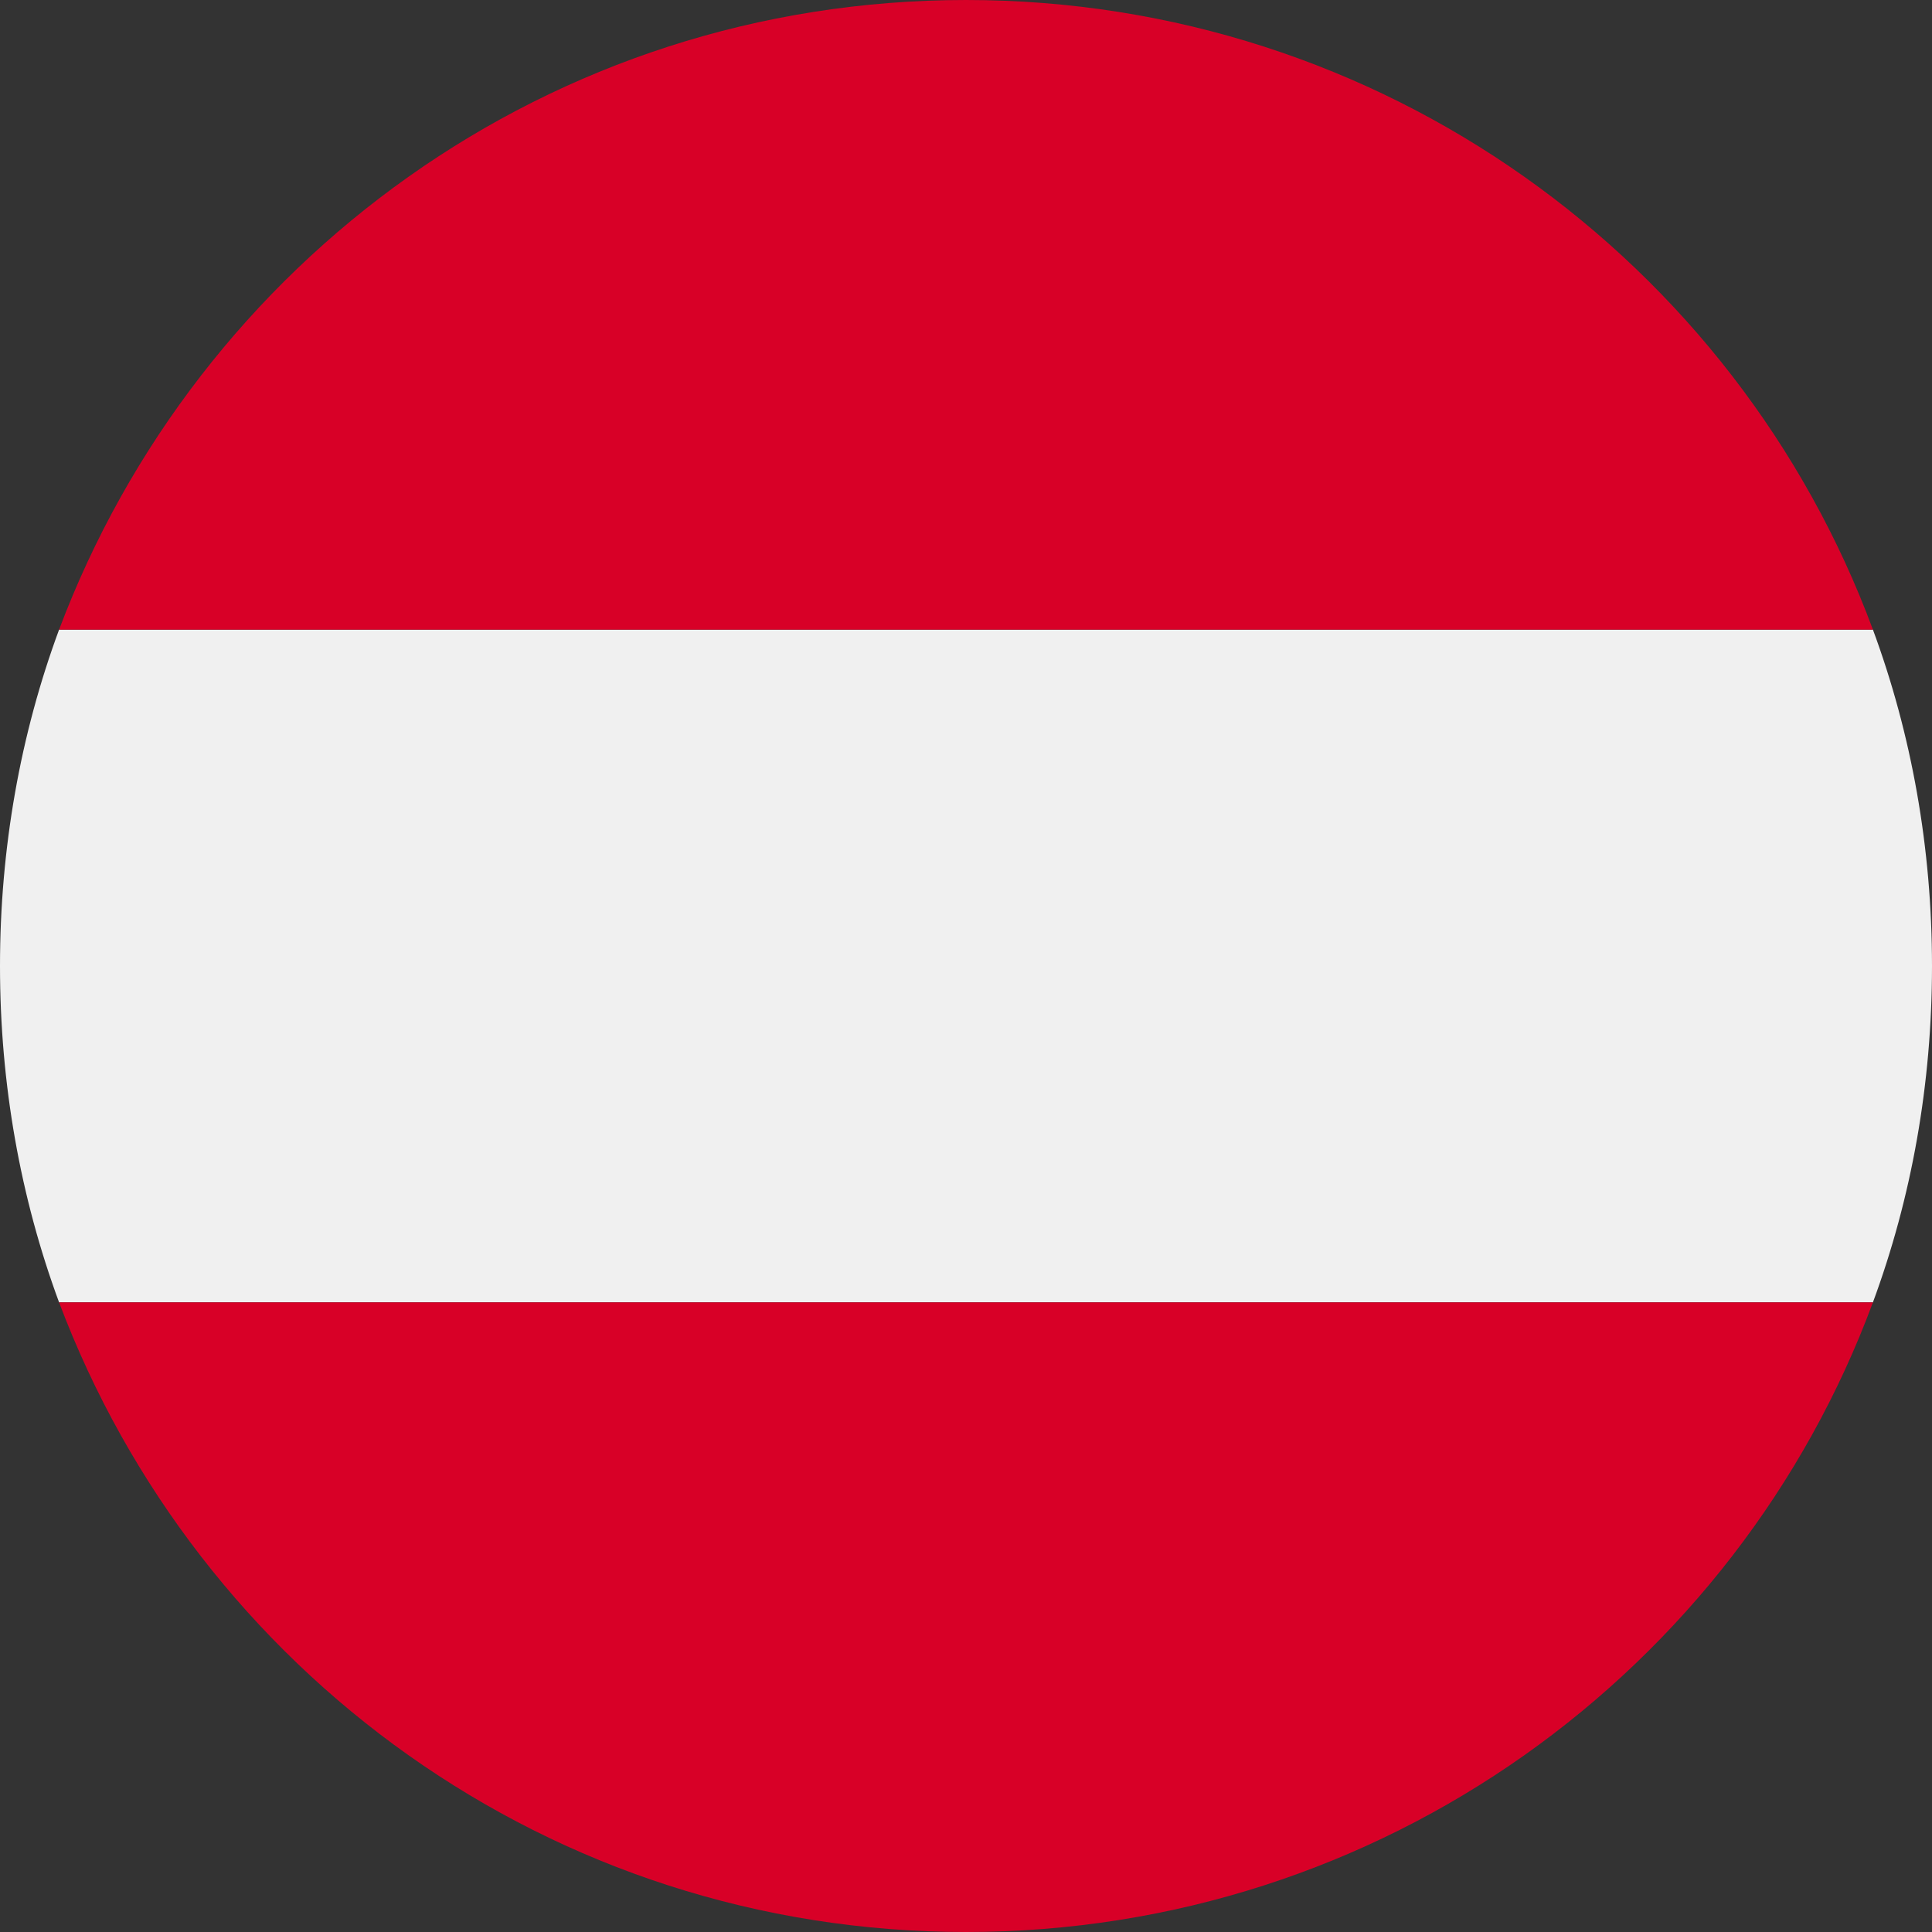
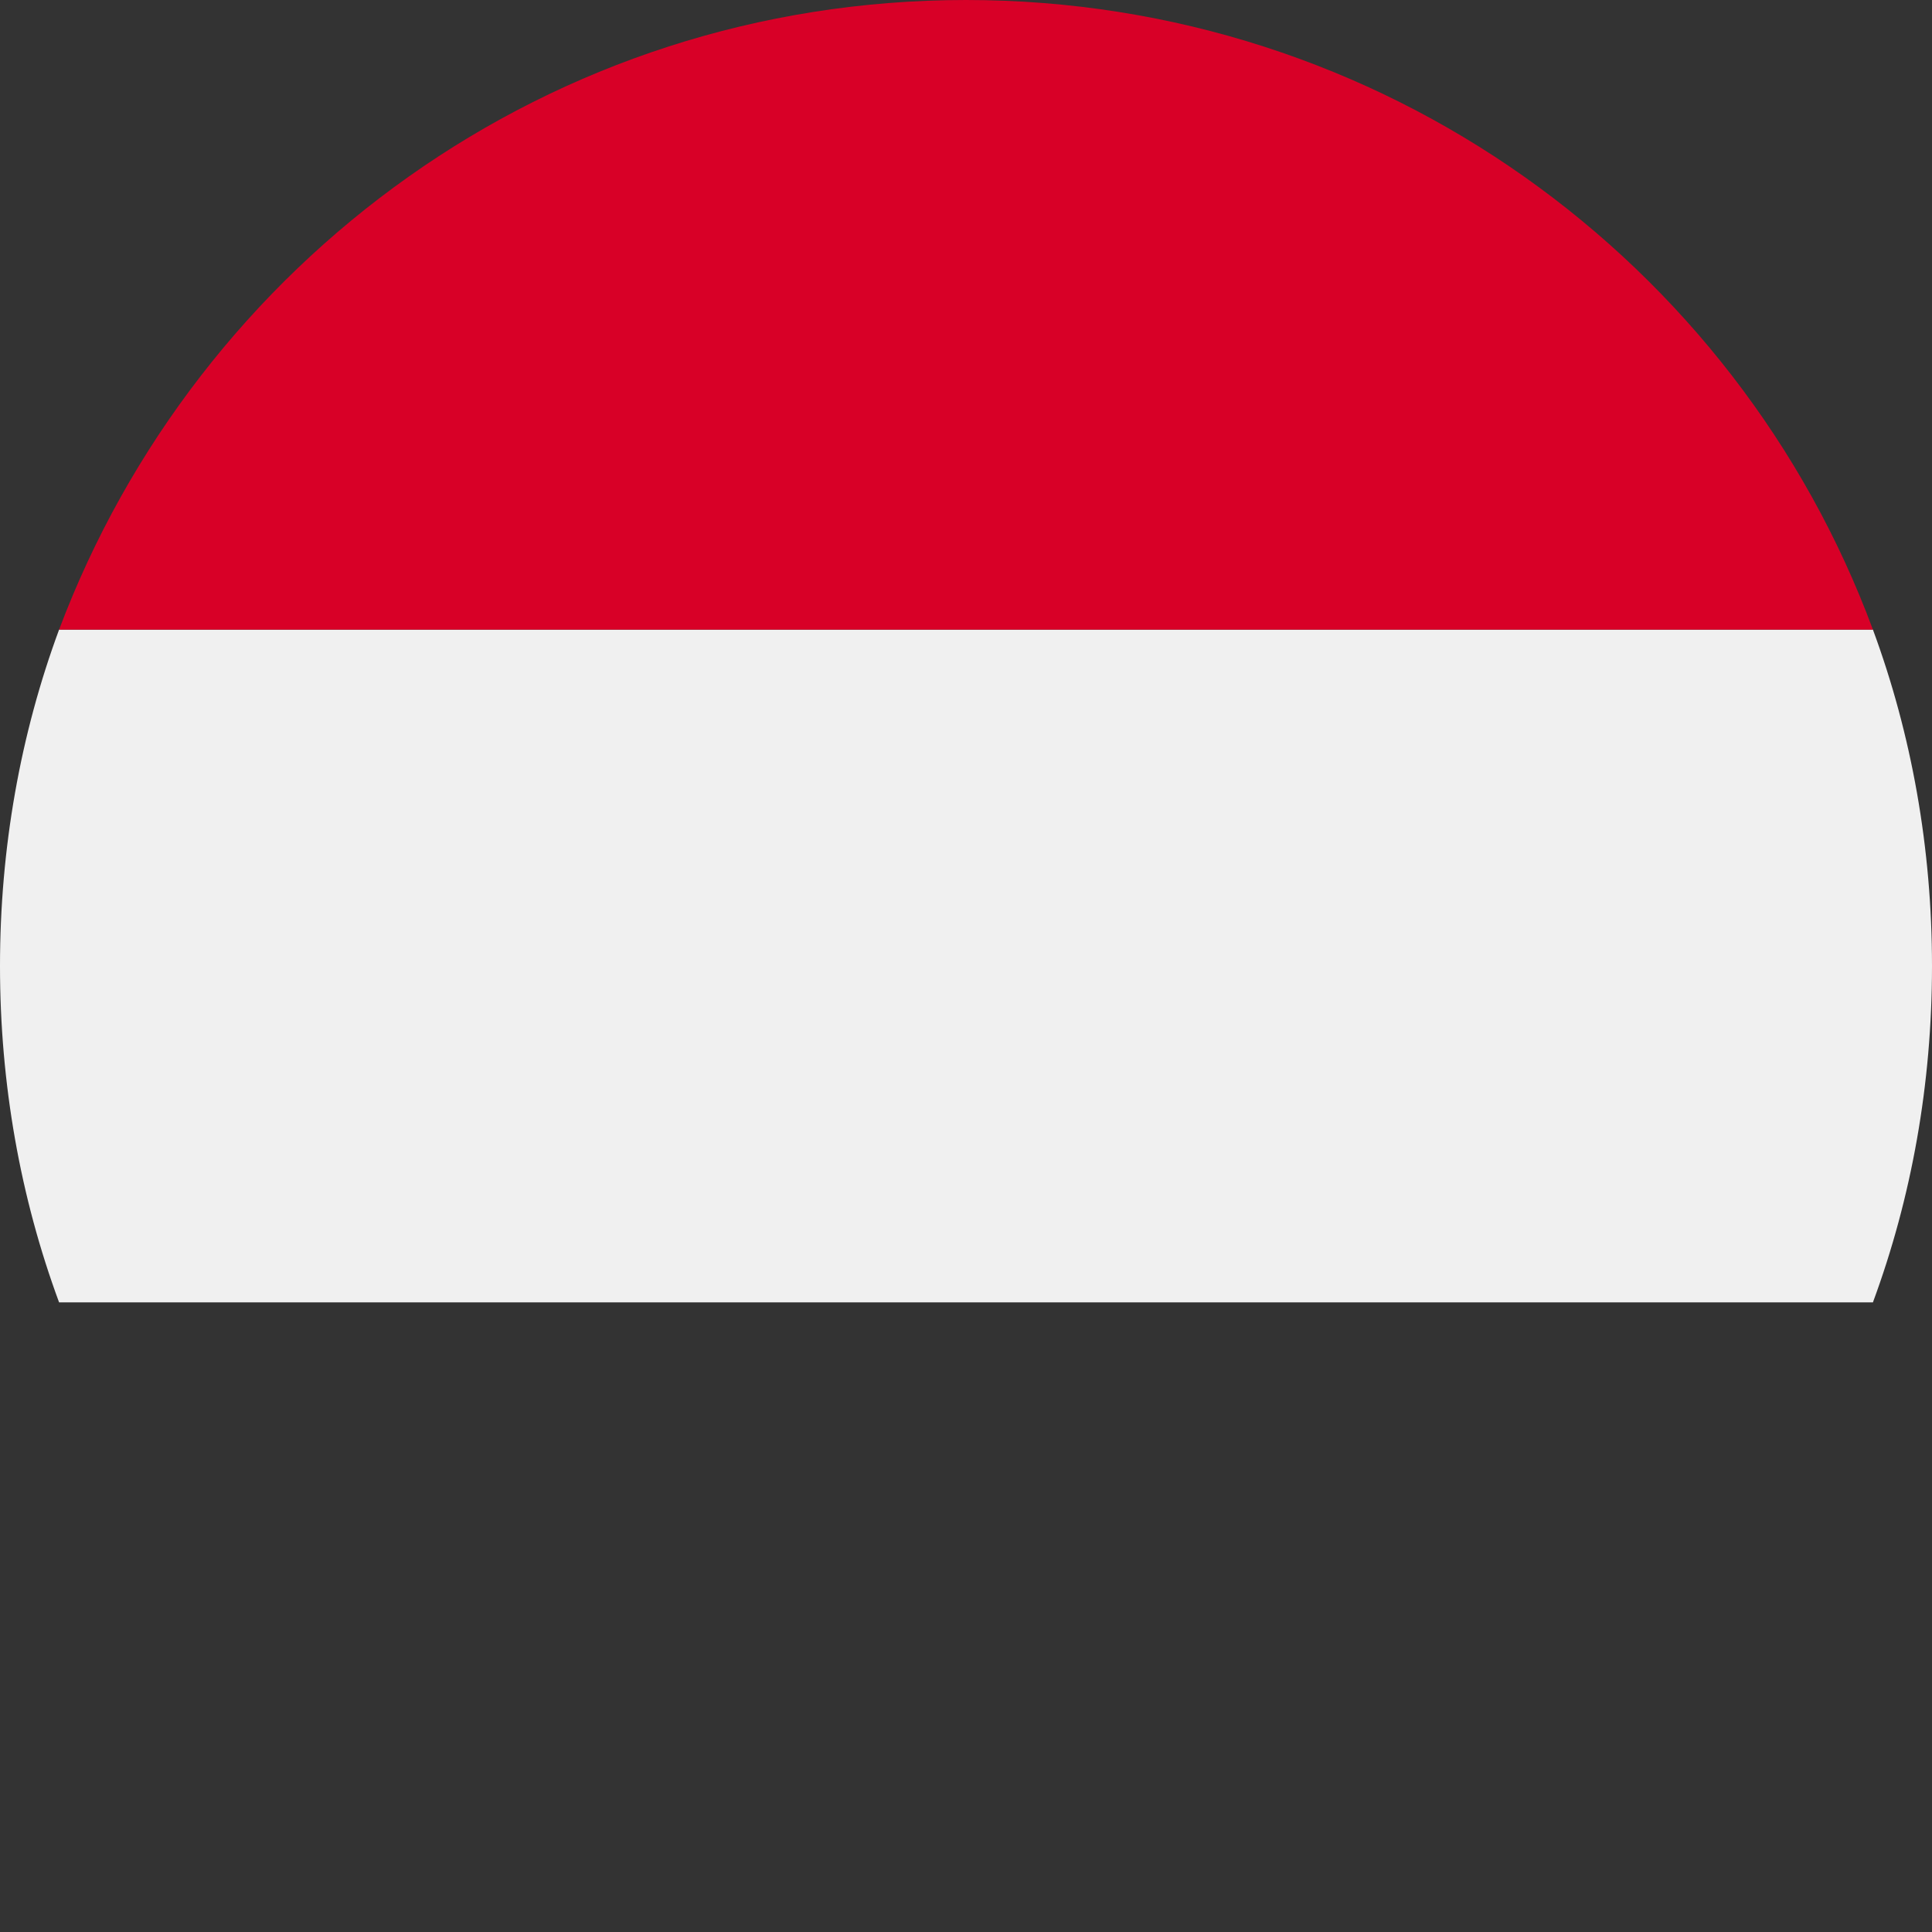
<svg xmlns="http://www.w3.org/2000/svg" version="1.1" id="Ebene_1" x="0px" y="0px" width="85px" height="85px" viewBox="0 0 85 85" style="enable-background:new 0 0 85 85;" xml:space="preserve">
  <rect x="0" y="0" width="85" height="85" fill="#333333" stroke="none" />
  <style type="text/css">
	.st0{fill:#F0F0F0;}
	.st1{fill:#D80027;}
</style>
  <g>
    <path class="st0" d="M82.4,57.3c1.7-4.6,2.6-9.6,2.6-14.8c0-5.2-0.9-10.2-2.6-14.8H2.6c0,0,0,0,0,0l0,0C0.9,32.3,0,37.3,0,42.5   s0.9,10.2,2.6,14.8l0,0L82.4,57.3L82.4,57.3z" />
-     <path class="st1" d="M2.6,57.3L2.6,57.3C8.7,73.5,24.2,85,42.5,85c18.3,0,33.9-11.5,39.9-27.7h0H2.6z" />
    <path class="st1" d="M82.4,27.7L82.4,27.7C76.4,11.5,60.8,0,42.5,0S8.7,11.5,2.6,27.7c0,0,0,0,0,0H82.4z" />
  </g>
</svg>